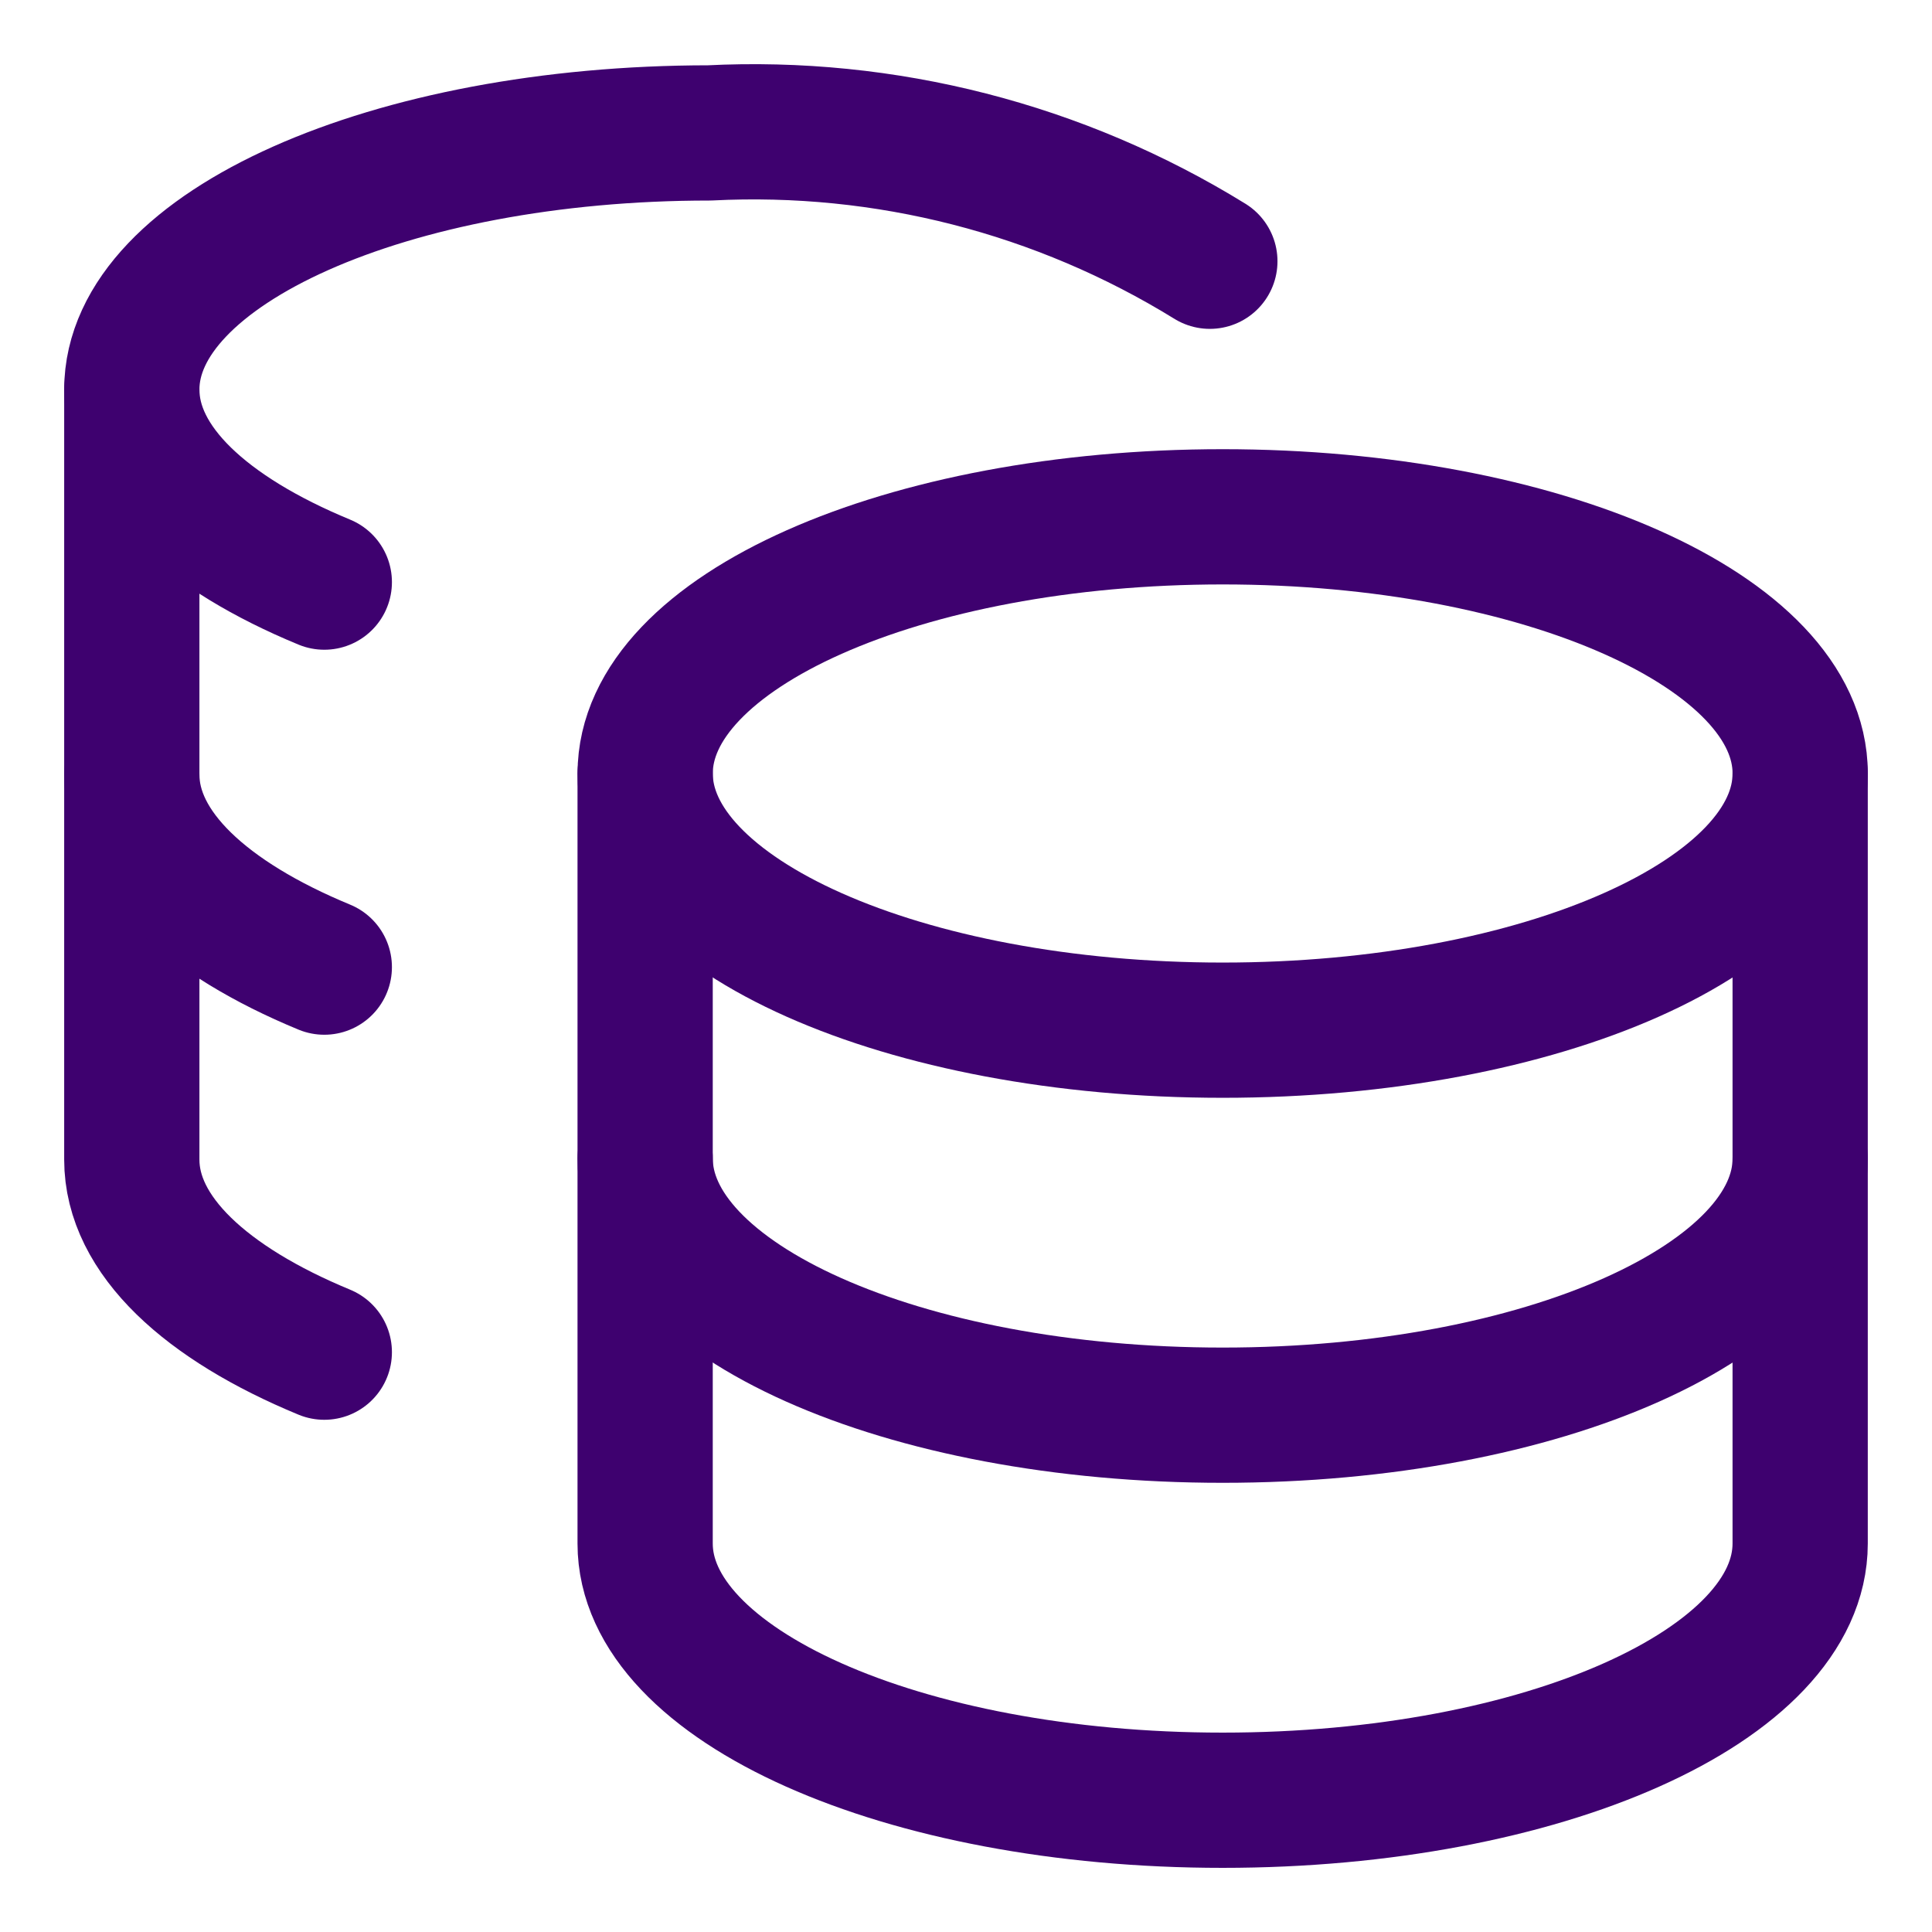
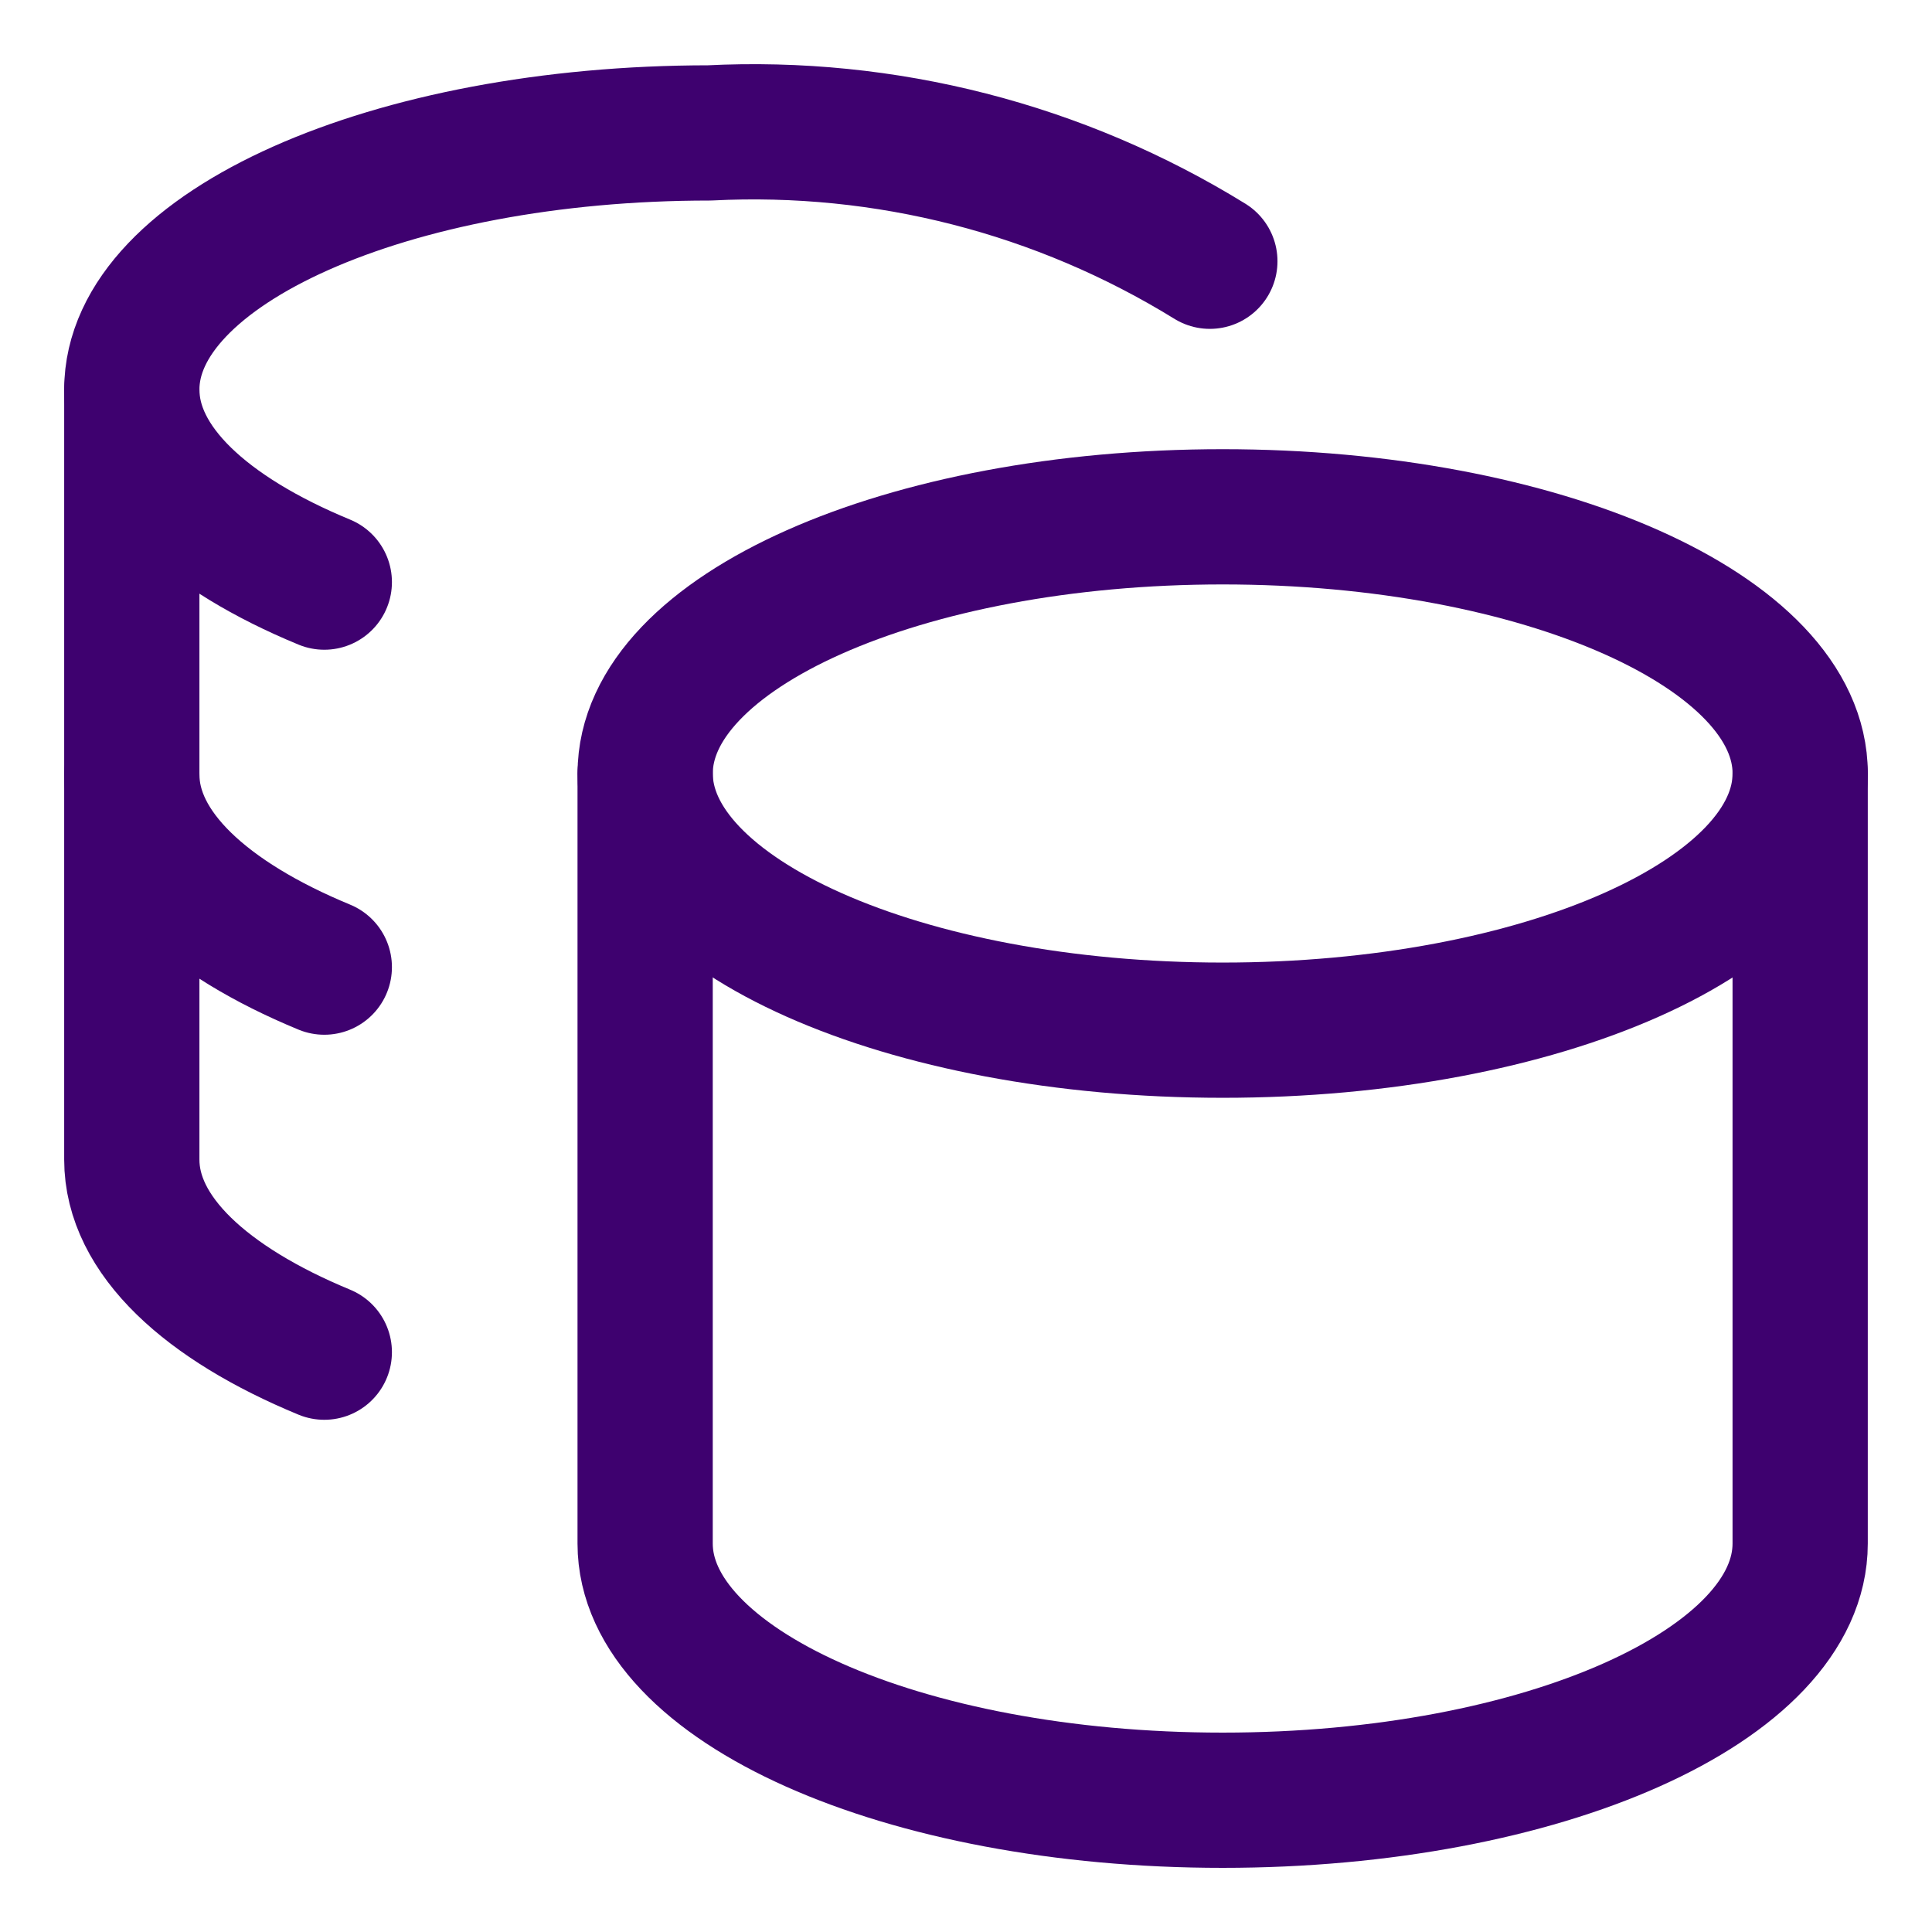
<svg xmlns="http://www.w3.org/2000/svg" fill="none" viewBox="-1.75 -1.75 50 50" id="Coins-Stack--Streamline-Core" height="50" width="50">
  <desc>
    Coins Stack Streamline Icon: https://streamlinehq.com
  </desc>
  <g id="coins-stack--accounting-billing-payment-stack-cash-coins-currency-money-finance">
    <path id="Vector" stroke="#3e016f" stroke-linecap="round" stroke-linejoin="round" d="M29.893 24.911c8.255 0 14.946 -2.974 14.946 -6.643s-6.692 -6.643 -14.946 -6.643c-8.255 0 -14.946 2.974 -14.946 6.643s6.692 6.643 14.946 6.643Z" stroke-width="3.5" />
    <path id="Vector_2" stroke="#3e016f" stroke-linecap="round" stroke-linejoin="round" d="M14.946 18.268v19.929c0 3.654 6.643 6.643 14.946 6.643s14.946 -2.989 14.946 -6.643v-19.929" stroke-width="3.5" />
-     <path id="Vector_3" stroke="#3e016f" stroke-linecap="round" stroke-linejoin="round" d="M44.839 28.232c0 3.654 -6.643 6.643 -14.946 6.643s-14.946 -2.989 -14.946 -6.643" stroke-width="3.5" />
    <path id="Vector_4" stroke="#3e016f" stroke-linecap="round" stroke-linejoin="round" d="M29.561 5.011C25.68 2.616 21.162 1.458 16.607 1.69c-8.27 0 -14.946 2.989 -14.946 6.643 0 1.96 1.926 3.72 4.982 4.982" stroke-width="3.5" />
    <path id="Vector_5" stroke="#3e016f" stroke-linecap="round" stroke-linejoin="round" d="M6.643 33.244C3.587 31.981 1.661 30.221 1.661 28.261v-19.929" stroke-width="3.5" />
    <path id="Vector_6" stroke="#3e016f" stroke-linecap="round" stroke-linejoin="round" d="M6.643 23.279c-3.056 -1.262 -4.982 -3.023 -4.982 -4.982" stroke-width="3.5" />
  </g>
</svg>